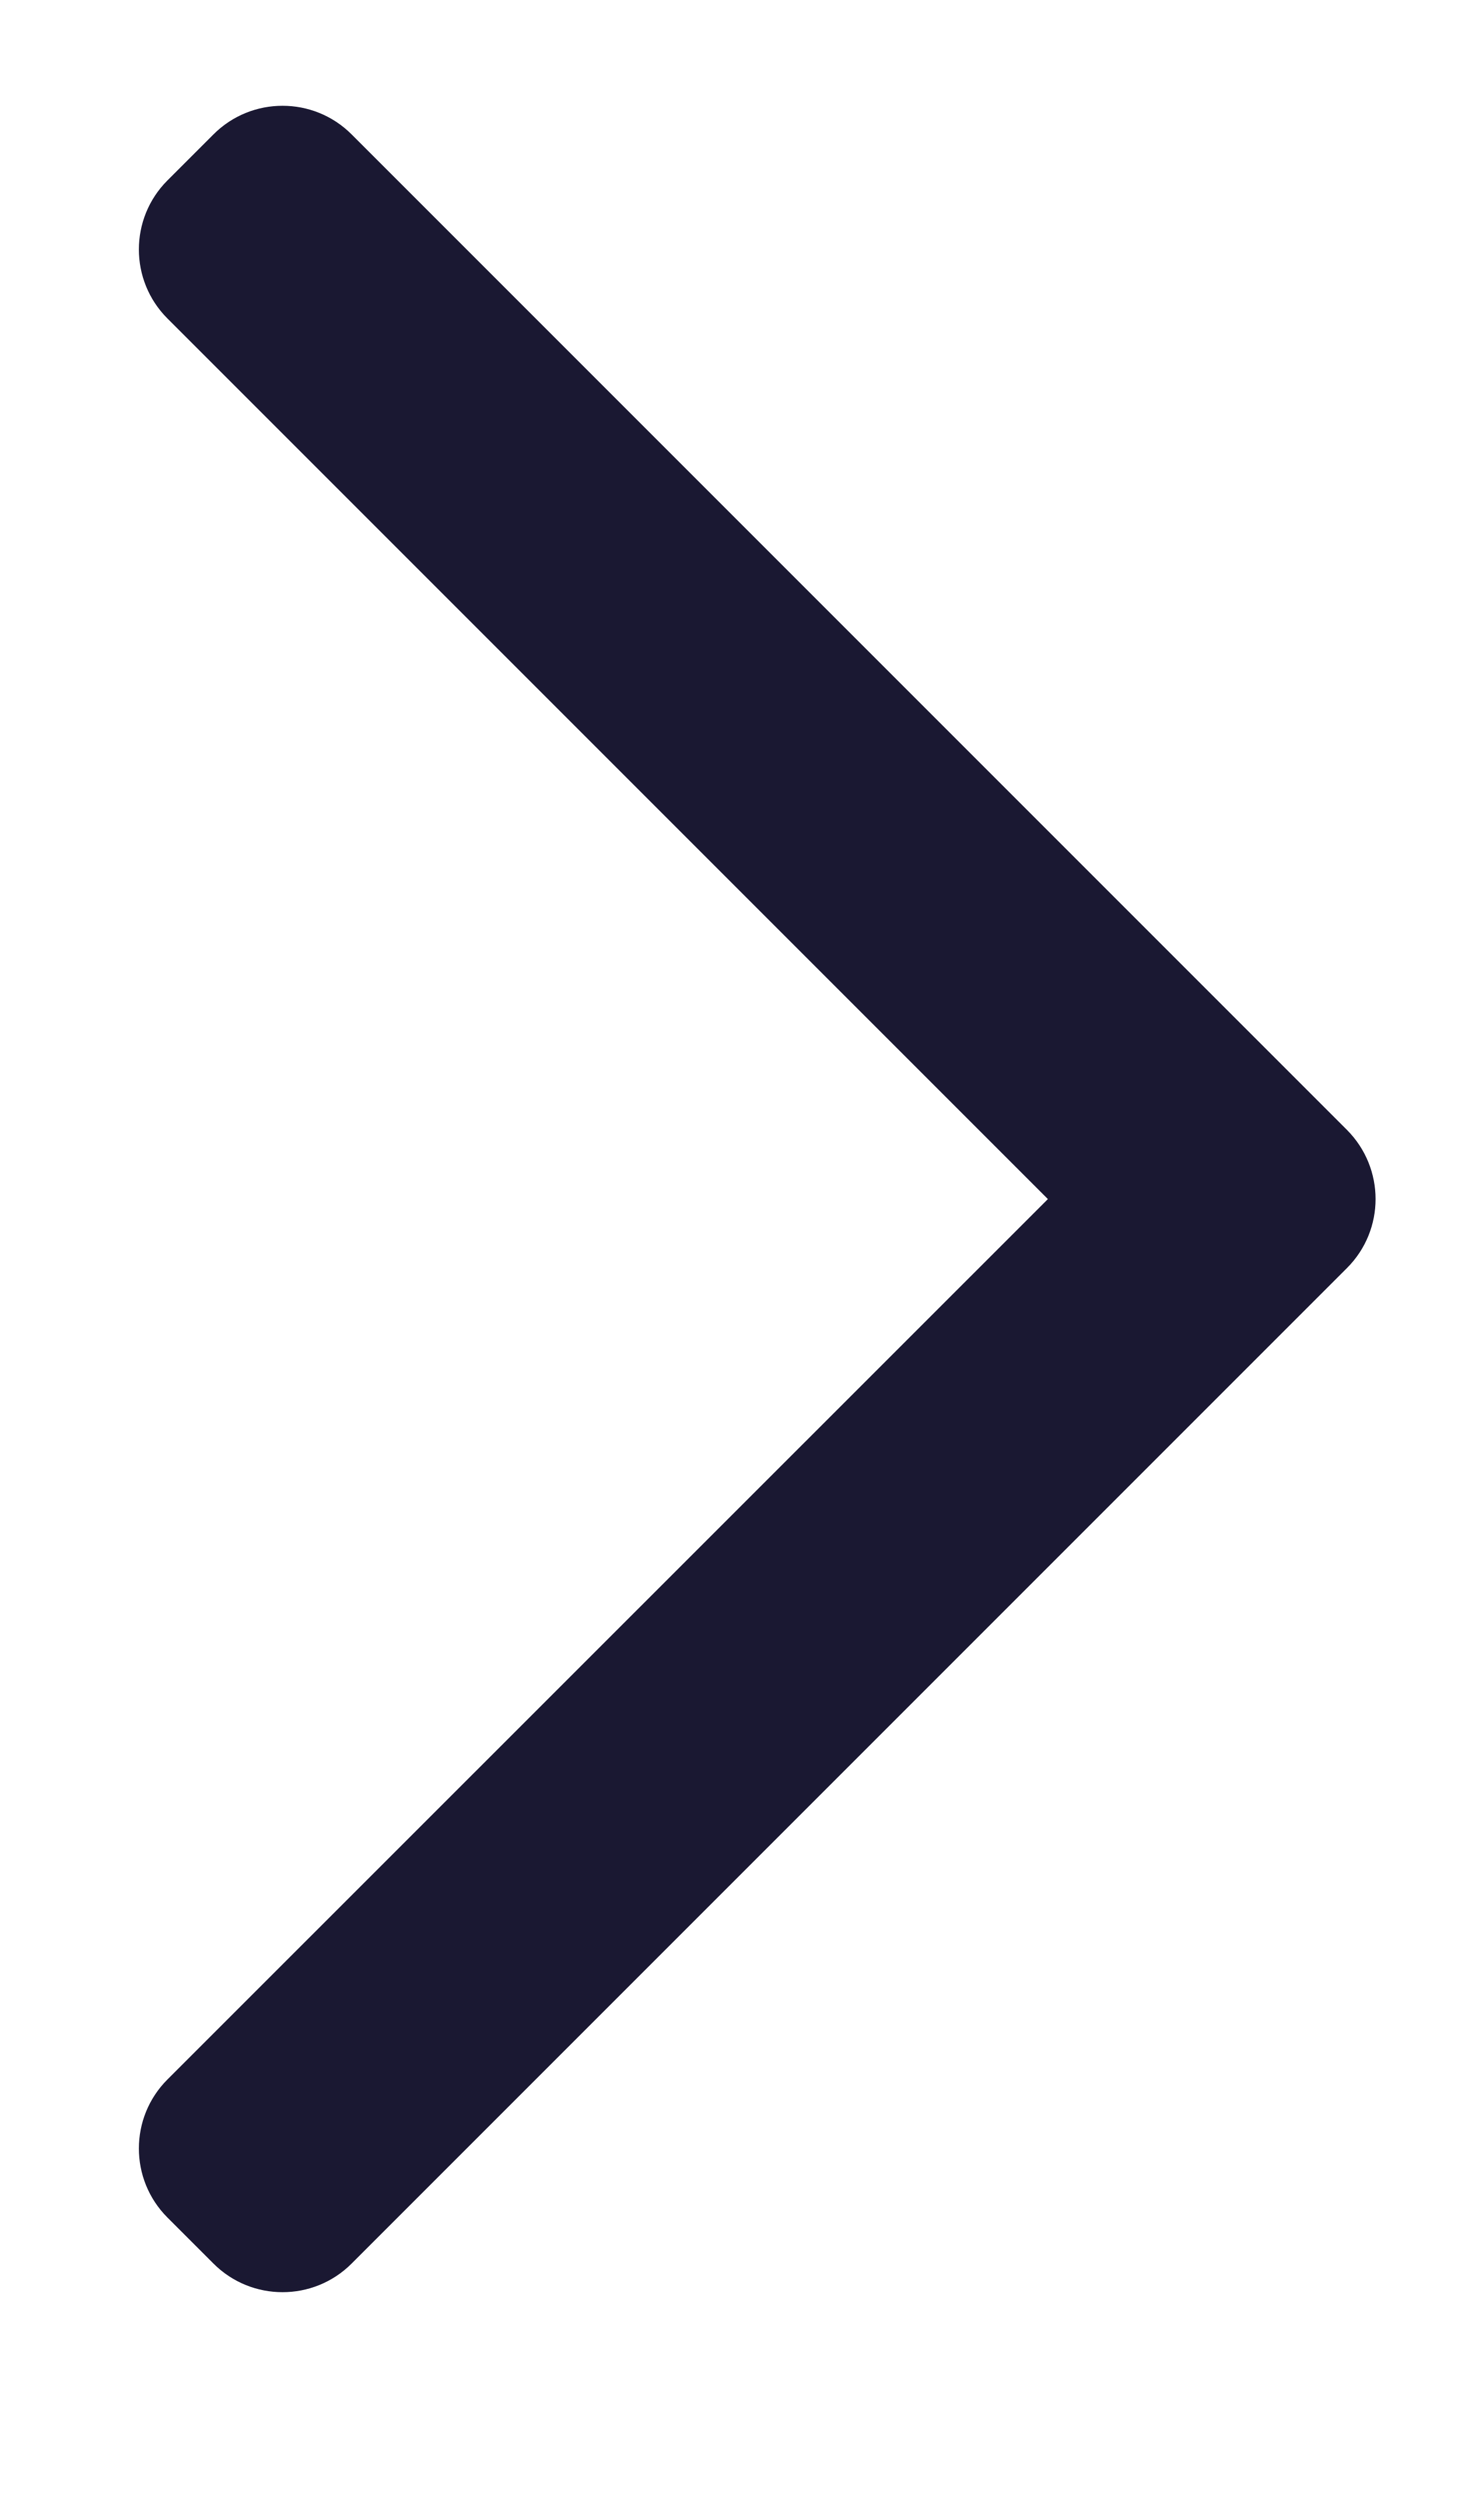
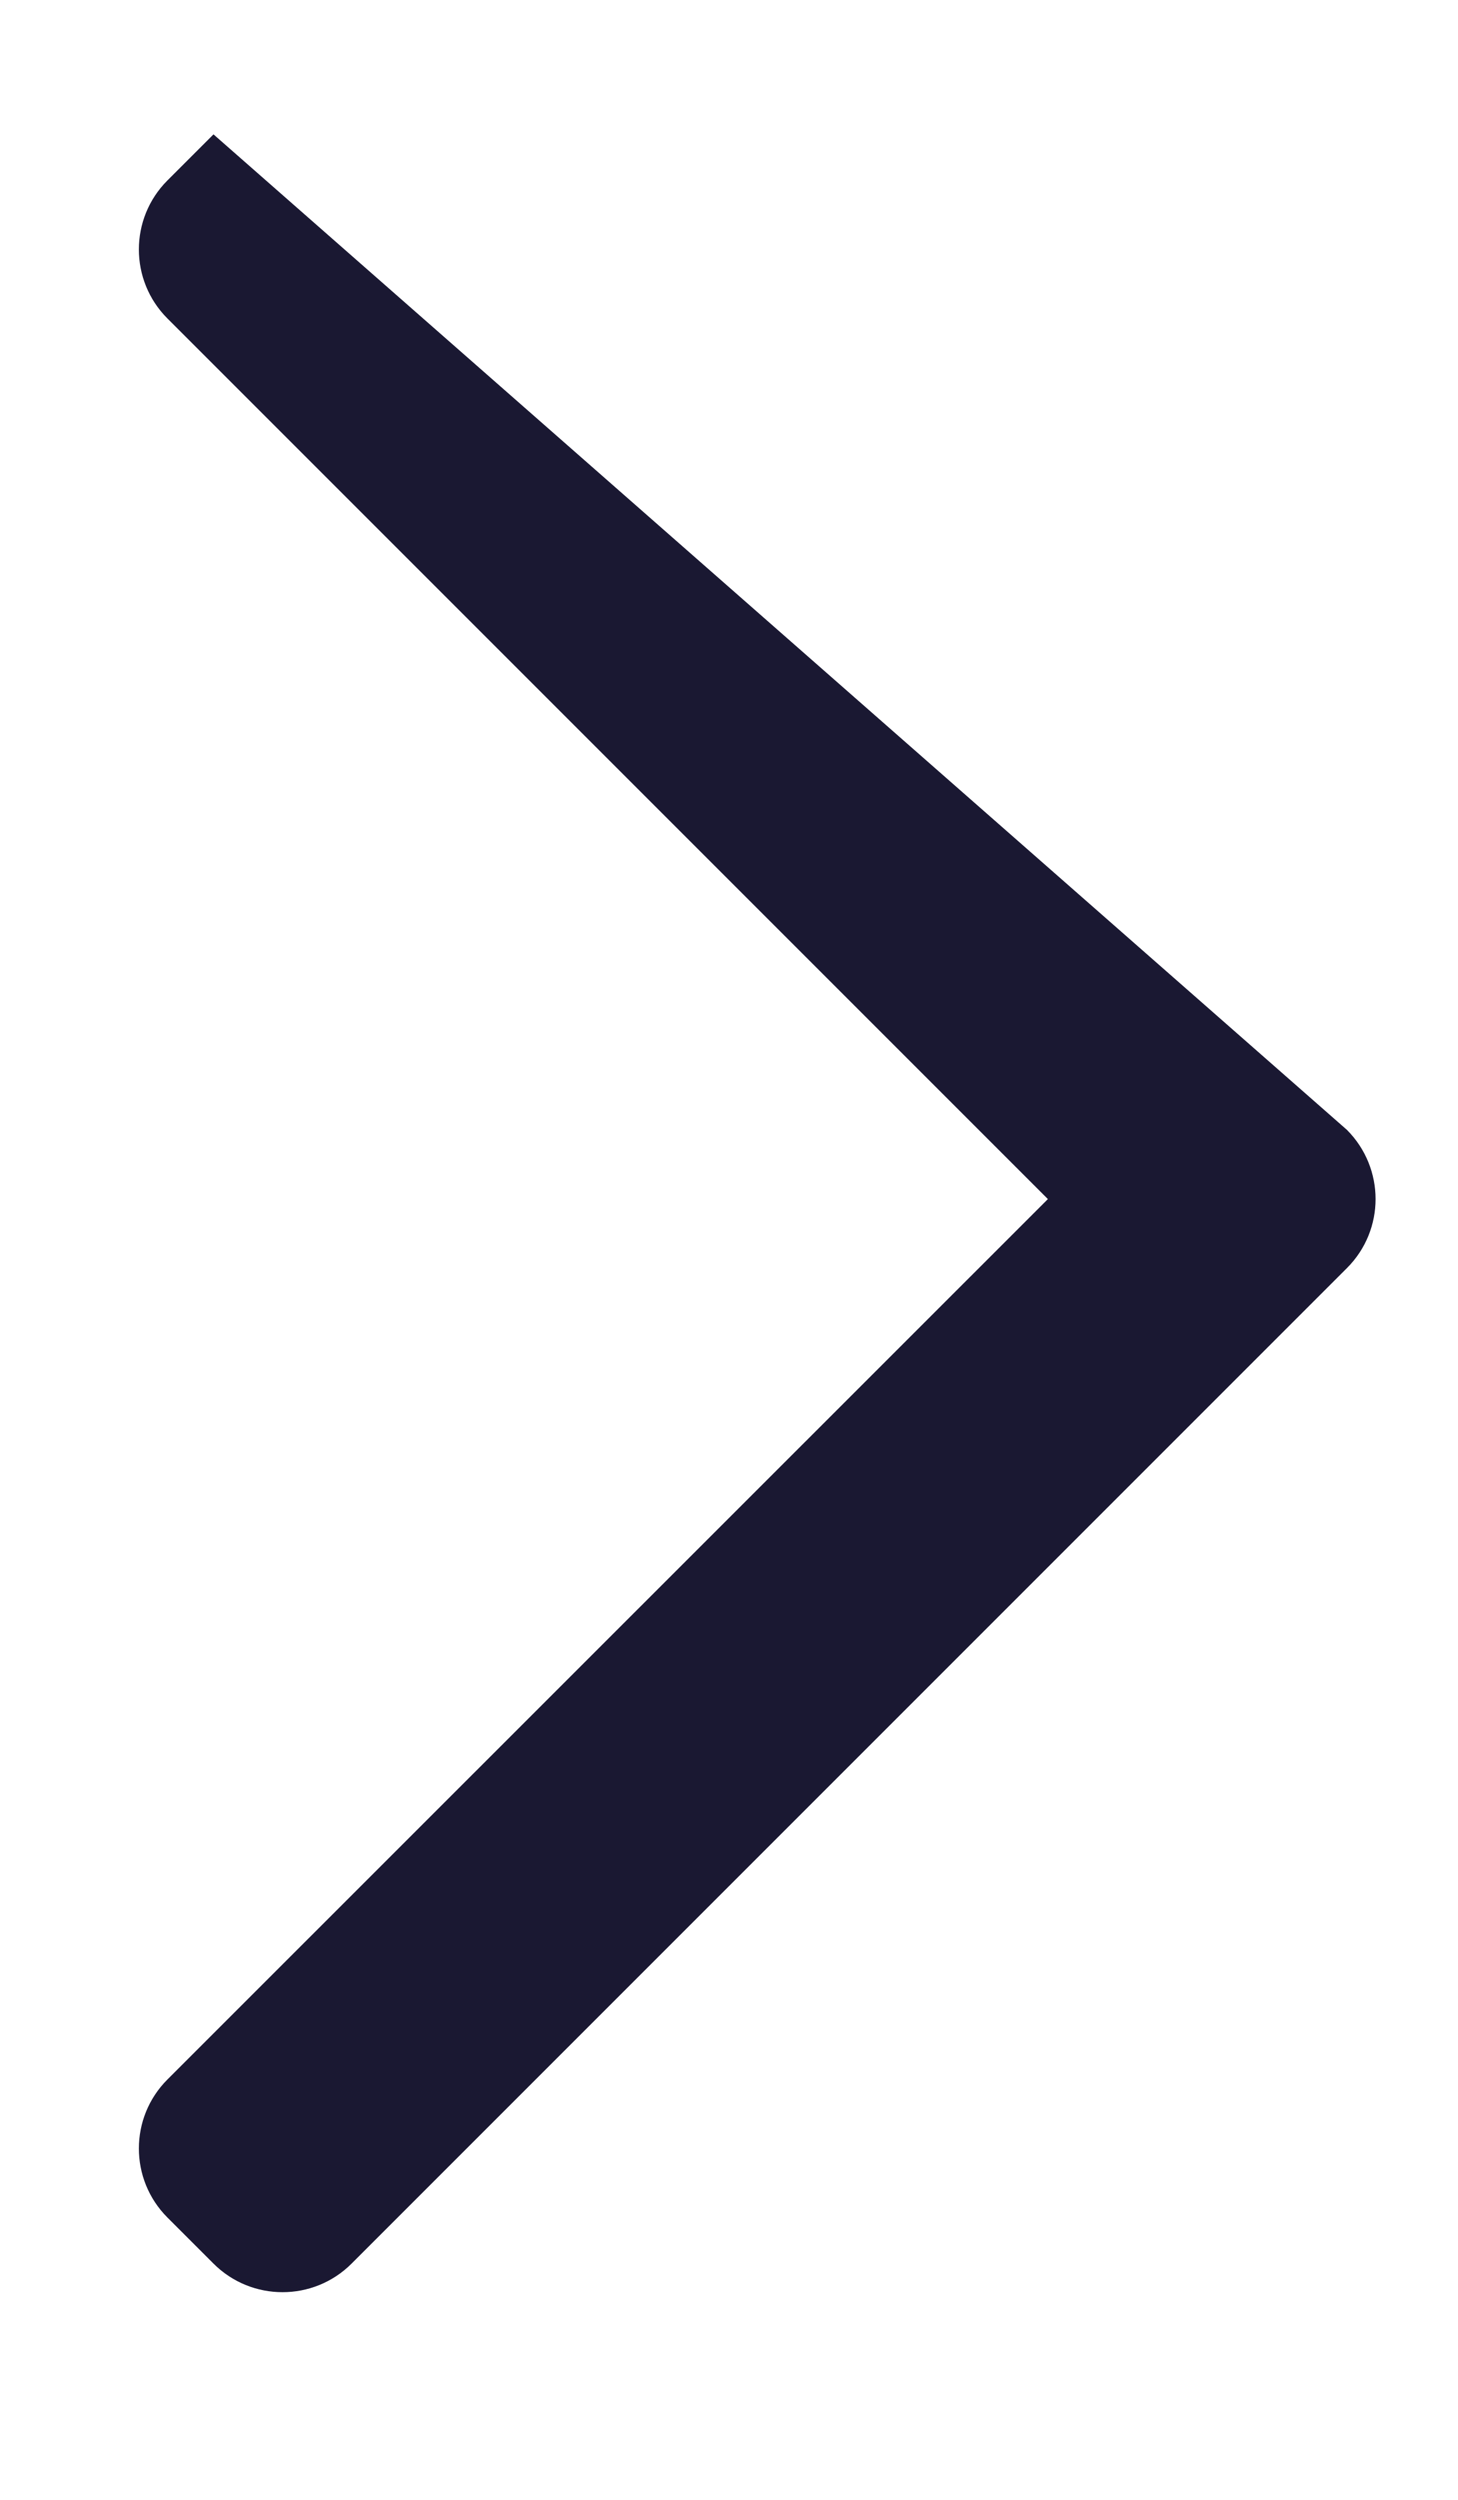
<svg xmlns="http://www.w3.org/2000/svg" width="7" height="12" viewBox="0 0 7 12" fill="none">
-   <path fill-rule="evenodd" clip-rule="evenodd" d="M6.467 5.424C6.65 5.608 6.65 5.904 6.467 6.087L1.688 10.866C1.505 11.049 1.208 11.049 1.025 10.866L0.804 10.645C0.621 10.462 0.621 10.165 0.804 9.982L5.031 5.756L0.804 1.529C0.621 1.346 0.621 1.049 0.804 0.866L1.025 0.645C1.208 0.462 1.505 0.462 1.688 0.645L6.467 5.424Z" fill="#1A1832" />
+   <path fill-rule="evenodd" clip-rule="evenodd" d="M6.467 5.424C6.65 5.608 6.65 5.904 6.467 6.087L1.688 10.866C1.505 11.049 1.208 11.049 1.025 10.866L0.804 10.645C0.621 10.462 0.621 10.165 0.804 9.982L5.031 5.756L0.804 1.529C0.621 1.346 0.621 1.049 0.804 0.866L1.025 0.645L6.467 5.424Z" fill="#1A1832" />
</svg>